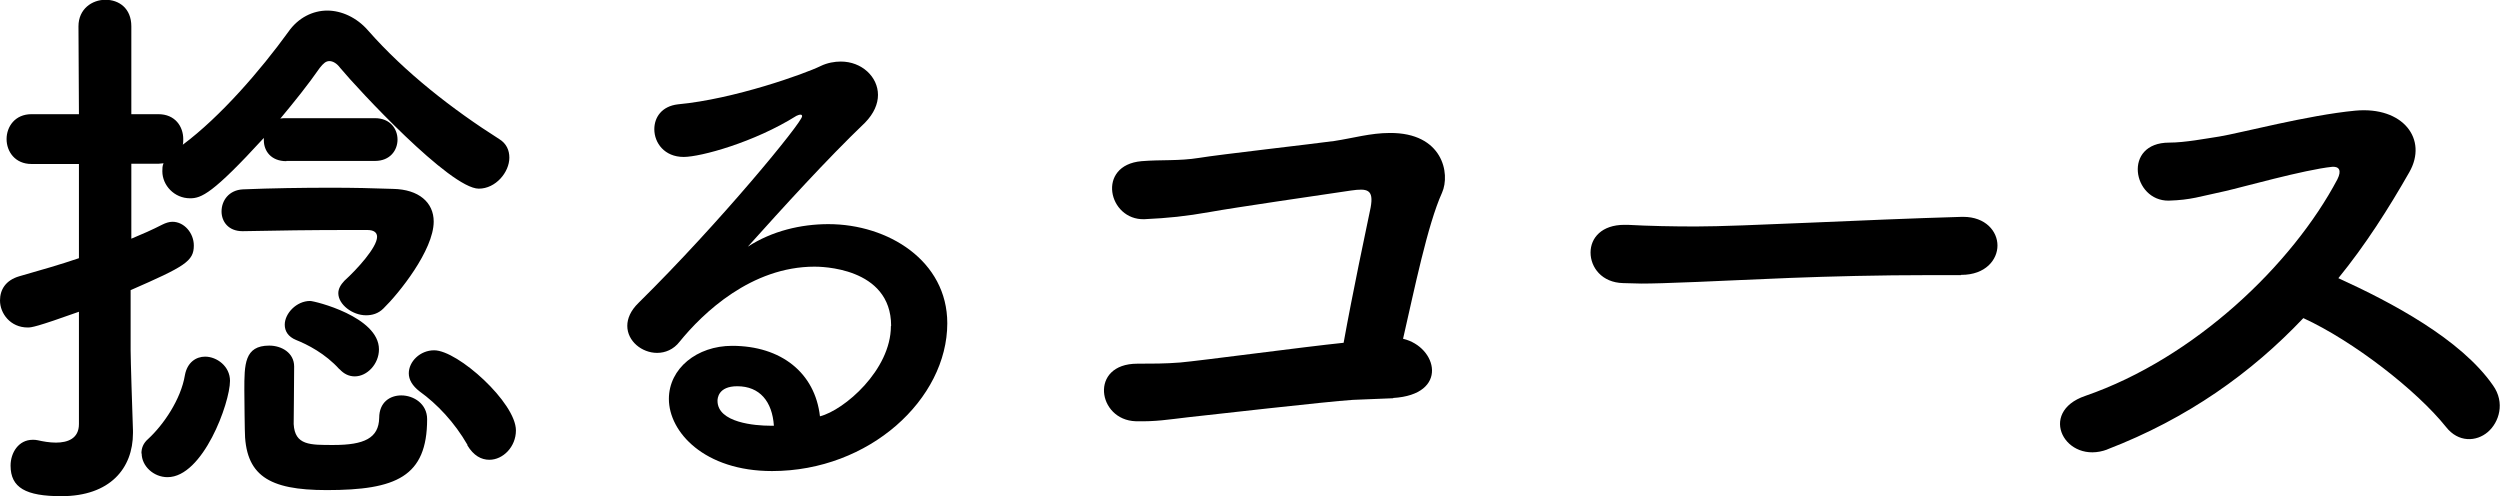
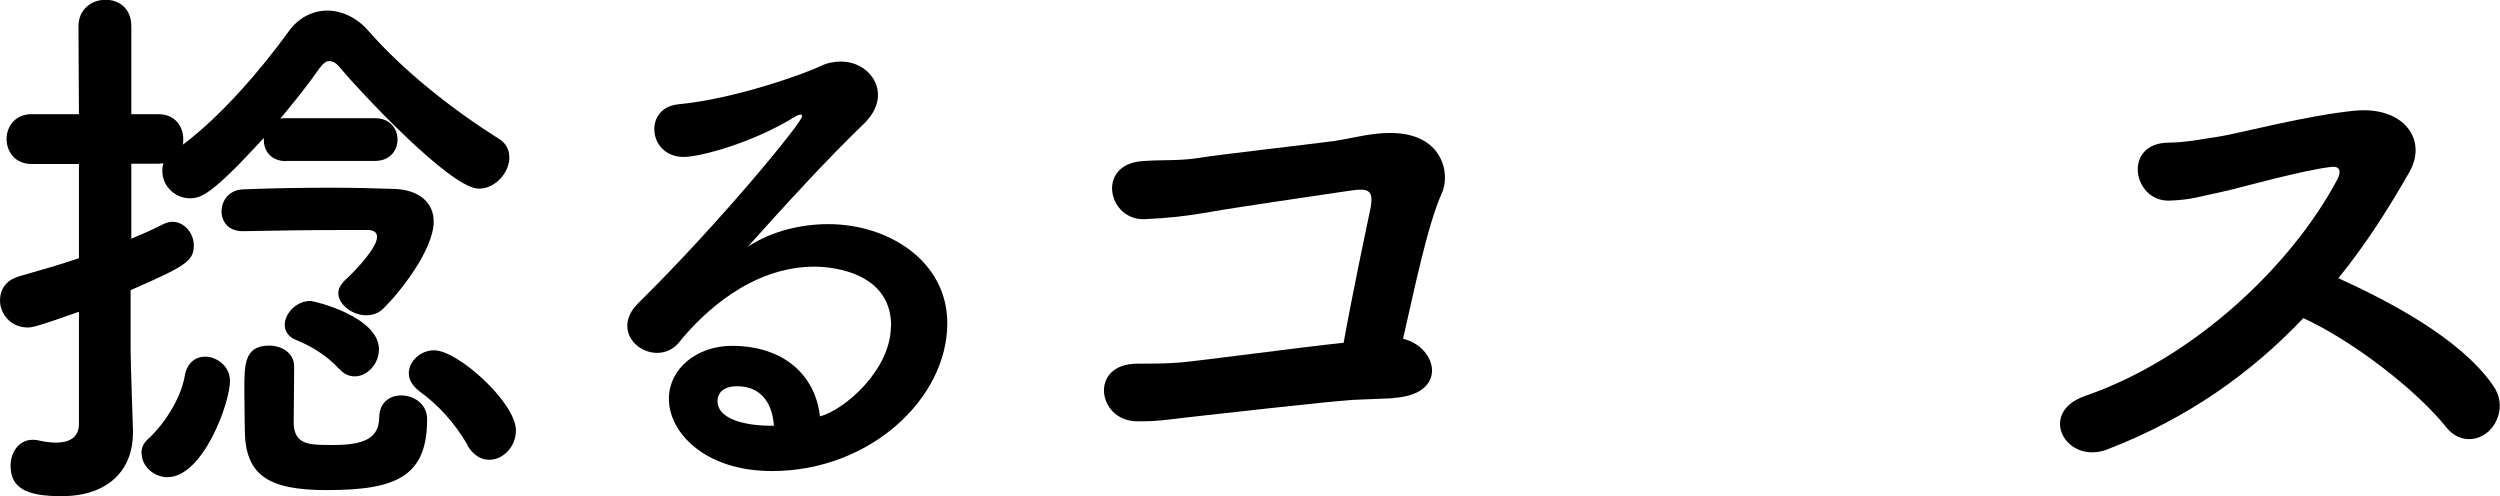
<svg xmlns="http://www.w3.org/2000/svg" id="_レイヤー_2" data-name="レイヤー 2" viewBox="0 0 106.41 21.12">
  <defs>
    <style>
      .cls-1 {
        fill: #000;
        stroke-width: 0px;
      }
    </style>
  </defs>
  <g id="_背景" data-name="背景">
    <g>
      <path class="cls-1" d="M12.19,6.86c-.65,0-.96-.43-.96-.89v-.1c-2.18,2.38-2.66,2.57-3.14,2.57-.67,0-1.18-.55-1.18-1.15,0-.12,0-.22.05-.34-.07,0-.14.02-.22.02h-1.15v3.19c.46-.19.89-.38,1.32-.6.14-.07.29-.12.43-.12.5,0,.91.48.91,1.01,0,.67-.38.89-2.69,1.9v2.57c0,.38.07,2.57.1,3.41v.1c0,1.51-.98,2.69-3.05,2.69-1.51,0-2.16-.36-2.16-1.3,0-.55.34-1.1.94-1.1.07,0,.14,0,.22.02.22.05.5.1.77.1.5,0,.98-.17.98-.79v-4.78c-1.82.65-2.02.67-2.18.67-.74,0-1.18-.6-1.18-1.15,0-.46.24-.86.82-1.03.91-.26,1.75-.5,2.54-.77v-4.01H1.34c-.7,0-1.06-.53-1.06-1.06s.36-1.06,1.06-1.06h2.02l-.02-3.74c0-.74.58-1.13,1.15-1.13s1.1.36,1.1,1.13v3.74h1.15c.72,0,1.06.53,1.06,1.06,0,.07,0,.17-.02.24,1.61-1.2,3.31-3.17,4.49-4.8.43-.62,1.06-.91,1.66-.91s1.25.29,1.73.84c1.58,1.8,3.62,3.38,5.59,4.63.31.19.43.48.43.79,0,.62-.58,1.32-1.3,1.32-1.22,0-5.16-4.25-5.9-5.14-.14-.19-.31-.29-.46-.29s-.26.1-.41.29c-.5.72-1.08,1.44-1.68,2.16.07-.02.17-.02.26-.02h3.77c.65,0,.96.46.96.91s-.31.91-.96.91h-3.77ZM6.02,19.3c0-.22.07-.43.29-.62.65-.6,1.39-1.68,1.56-2.71.1-.55.48-.79.86-.79.5,0,1.06.41,1.06,1.03,0,.94-1.15,4.1-2.66,4.1-.6,0-1.1-.48-1.1-1.01ZM10.32,9.84c-.6,0-.89-.41-.89-.84,0-.46.31-.91.91-.94,1.22-.05,2.5-.07,3.77-.07.91,0,1.8.02,2.62.05,1.1.02,1.73.58,1.73,1.39,0,1.22-1.49,3.07-2.14,3.7-.22.22-.48.29-.74.29-.58,0-1.18-.46-1.18-.94,0-.19.1-.36.26-.53.53-.48,1.39-1.42,1.39-1.87,0-.17-.12-.29-.41-.29h-.91c-1.37,0-2.98.02-4.39.05h-.02ZM13.9,20.86c-2.47,0-3.48-.62-3.48-2.59,0-.19-.02-.96-.02-1.66,0-1.1,0-1.9,1.06-1.9.53,0,1.06.31,1.06.89,0,.7-.02,2.18-.02,2.45.05.91.7.89,1.7.89,1.3,0,1.92-.29,1.94-1.15,0-.67.46-.96.94-.96.53,0,1.1.36,1.1,1.01,0,2.45-1.32,3.02-4.27,3.02ZM14.45,15.72c-.6-.67-1.37-1.06-1.85-1.25-.34-.14-.48-.38-.48-.65,0-.48.5-1.01,1.08-1.01.19,0,2.93.67,2.93,2.06,0,.62-.5,1.15-1.03,1.15-.24,0-.46-.1-.65-.31ZM19.9,18.94c-.55-.96-1.3-1.75-2.04-2.28-.31-.24-.46-.5-.46-.77,0-.5.48-.98,1.08-.98,1.01,0,3.48,2.23,3.48,3.41,0,.7-.55,1.25-1.13,1.25-.34,0-.67-.17-.94-.62Z" />
      <path class="cls-1" d="M37.93,13.87c0-2.52-3.05-2.52-3.26-2.52-2.69,0-4.75,1.97-5.74,3.19-.26.34-.62.48-.96.48-.65,0-1.27-.5-1.27-1.15,0-.31.14-.65.48-.98,3.46-3.41,6.96-7.68,6.96-7.94,0-.05-.02-.07-.07-.07s-.1.02-.17.05c-1.8,1.13-4.08,1.75-4.8,1.75-.82,0-1.25-.6-1.25-1.18,0-.5.31-.98,1.01-1.06,2.38-.22,5.4-1.3,6.07-1.63.29-.14.6-.19.86-.19.89,0,1.58.65,1.58,1.42,0,.38-.17.79-.55,1.18-1.63,1.56-3.48,3.6-4.99,5.28,1.03-.67,2.26-.96,3.43-.96,2.54,0,5.06,1.56,5.06,4.22,0,3.22-3.31,6.29-7.46,6.29-2.88,0-4.39-1.66-4.39-3.07,0-1.3,1.2-2.26,2.69-2.26,2.09,0,3.53,1.15,3.74,3,1.03-.26,3.02-1.97,3.02-3.84ZM31.38,16.44c-.82,0-.84.53-.84.62,0,.94,1.63,1.06,2.23,1.06h.17c-.07-1.03-.6-1.68-1.56-1.68Z" />
      <path class="cls-1" d="M59.31,16.95c-.62.02-1.1.05-1.73.07-1.1.07-6.17.65-7.01.74-.86.1-1.37.19-2.23.17-1.63-.05-1.99-2.45.07-2.45.6,0,1.2,0,1.82-.05.82-.07,5.3-.67,6.96-.84.38-2.11.96-4.85,1.15-5.76.14-.77-.14-.82-.84-.72-1.15.17-5.06.74-5.98.91-1.08.19-1.78.26-2.81.31-1.54.05-2.06-2.3-.12-2.47.84-.07,1.58,0,2.45-.14.84-.14,4.9-.6,5.76-.72.79-.12,1.54-.34,2.35-.34,2.26-.02,2.59,1.73,2.23,2.54-.62,1.37-1.18,4.13-1.66,6.22,1.46.34,1.97,2.38-.43,2.52Z" />
-       <path class="cls-1" d="M83.47,11.71h-1.25c-4.58,0-8.09.22-9.98.29-1.25.05-1.9.07-2.38.07-.29,0-.5-.02-.77-.02-.91-.02-1.39-.67-1.39-1.3s.48-1.18,1.44-1.18h.14c.89.05,1.94.07,2.9.07,1.97,0,7.1-.29,11.33-.41h.05c.96,0,1.46.62,1.46,1.22s-.5,1.25-1.54,1.25h-.02Z" />
      <path class="cls-1" d="M89.7,19.13c-1.78.67-3-1.58-.94-2.28,4.66-1.61,8.81-5.59,10.73-9.22.19-.38.07-.55-.22-.53-1.18.12-3.91.89-4.54,1.03-1.13.24-1.46.38-2.42.41-1.54.02-1.97-2.47.02-2.47.67,0,1.54-.17,2.14-.26.86-.14,3.77-.91,5.78-1.1,2.04-.19,3.1,1.22,2.3,2.62-.89,1.56-1.87,3.1-3.02,4.51,2.26,1.03,5.21,2.59,6.58,4.56.53.74.26,1.58-.22,1.99-.48.41-1.25.46-1.78-.22-1.25-1.56-3.94-3.65-6.07-4.63-2.21,2.33-4.92,4.27-8.35,5.59Z" />
    </g>
  </g>
</svg>